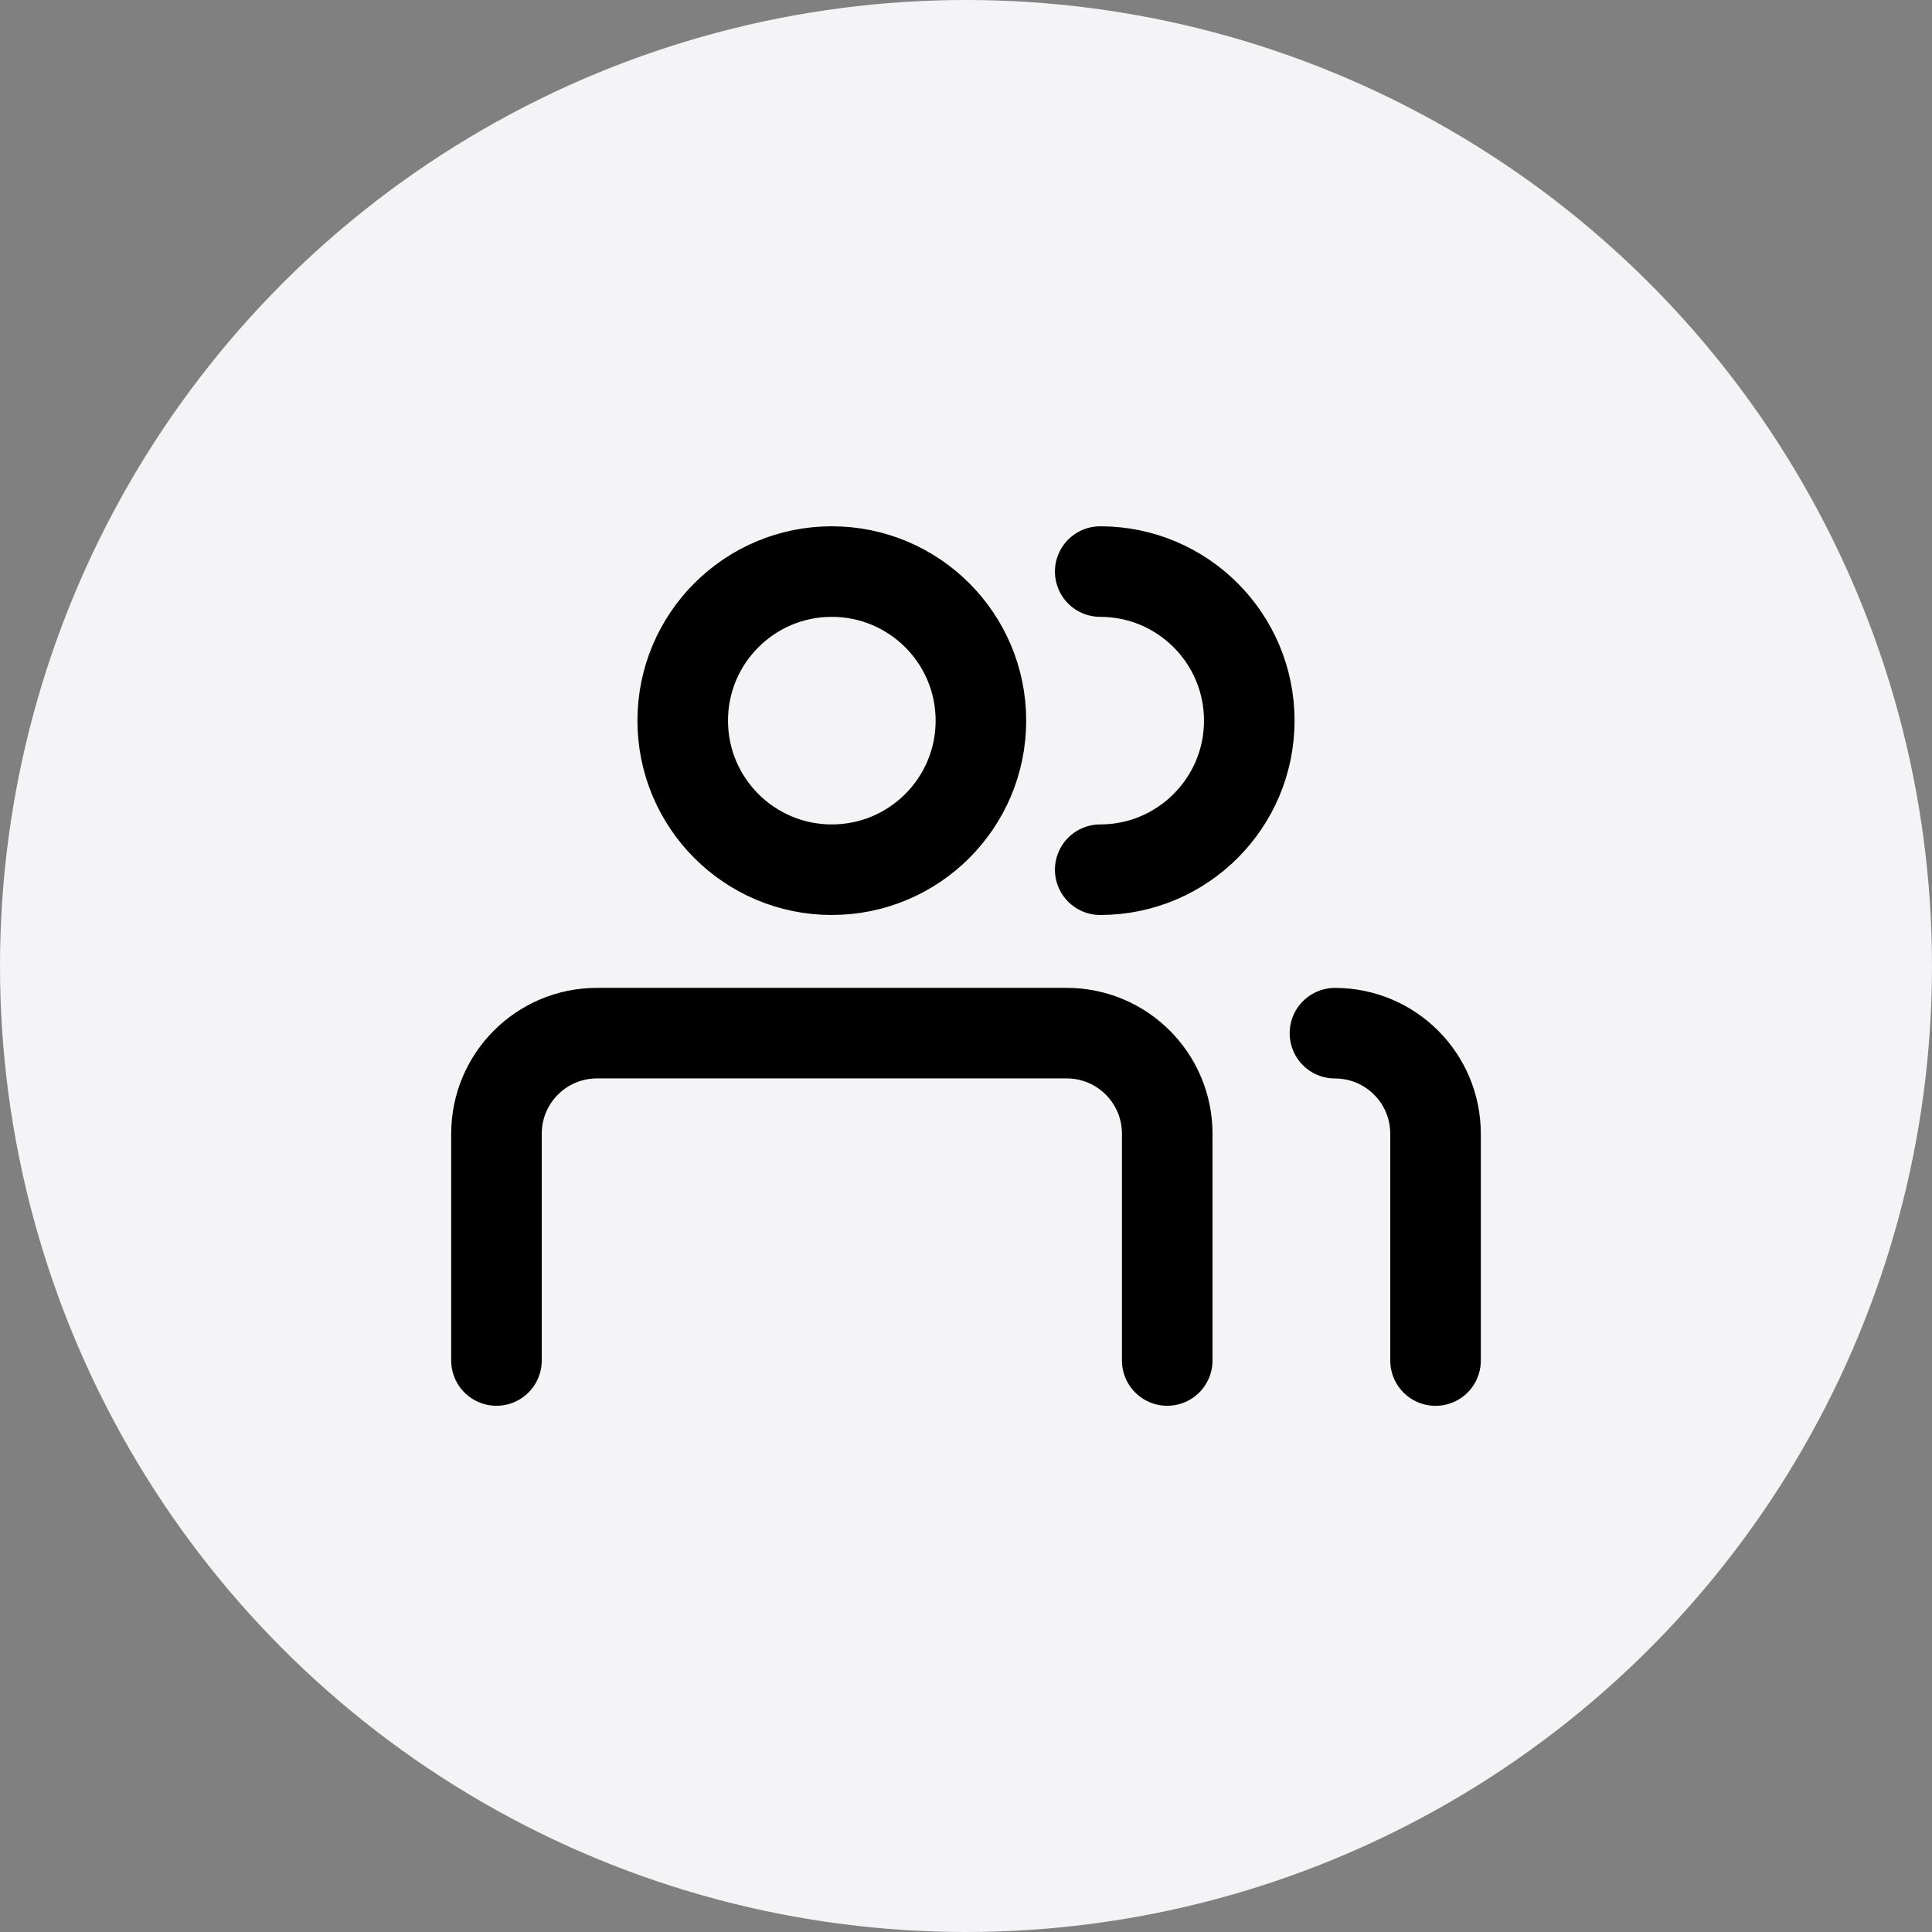
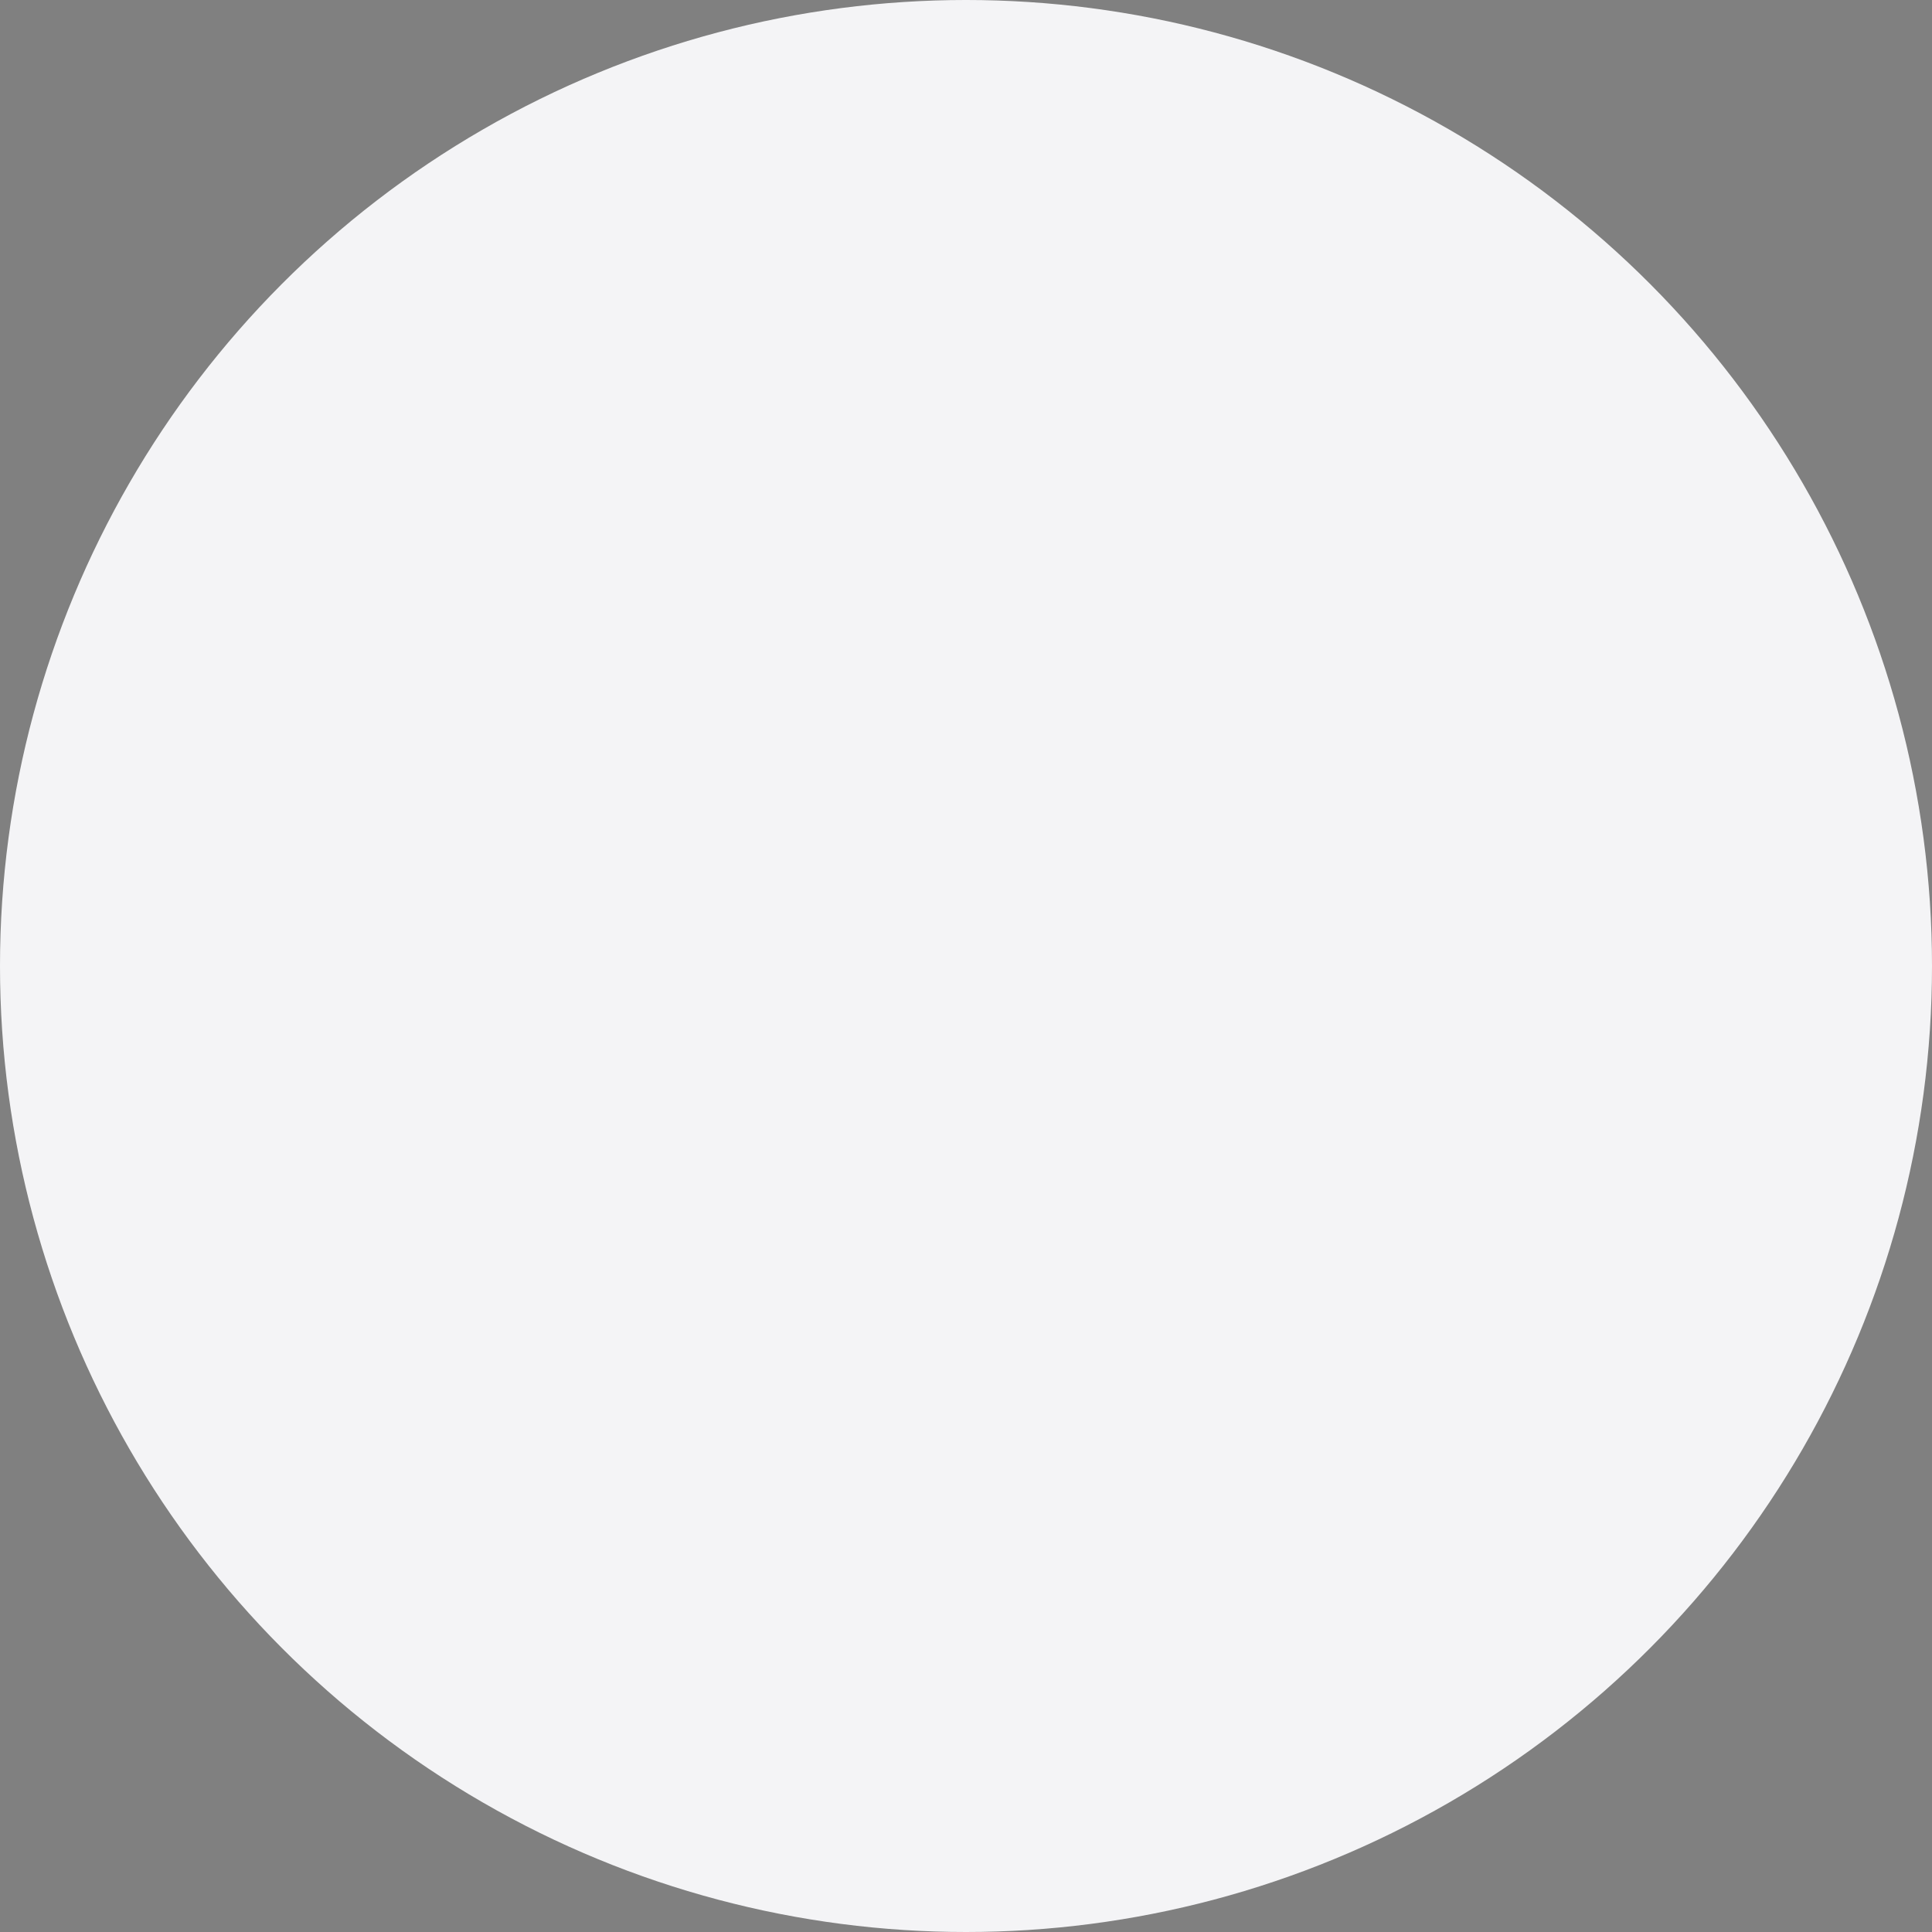
<svg xmlns="http://www.w3.org/2000/svg" width="32" height="32" viewBox="0 0 32 32" fill="none">
  <rect x="0" y="0" width="32" height="32" fill="#808080" stroke="none" />
  <circle cx="16" cy="16" r="16" fill="#F4F4F6" />
-   <path d="M8.223 22.534V18.778C8.223 17.858 8.968 17.112 9.889 17.112H17.667C18.587 17.112 19.333 17.858 19.333 18.778V22.534M18.223 9.467C19.587 9.467 20.692 10.572 20.692 11.936C20.692 13.299 19.586 14.405 18.223 14.405M22.111 17.113C23.032 17.113 23.777 17.858 23.777 18.779V22.535M16.247 11.936C16.247 13.3 15.141 14.405 13.777 14.405C12.414 14.405 11.308 13.3 11.308 11.936C11.308 10.572 12.414 9.467 13.777 9.467C15.141 9.467 16.247 10.572 16.247 11.936Z" stroke="black" stroke-width="1.5" stroke-miterlimit="10" stroke-linecap="round" stroke-linejoin="round" />
</svg>